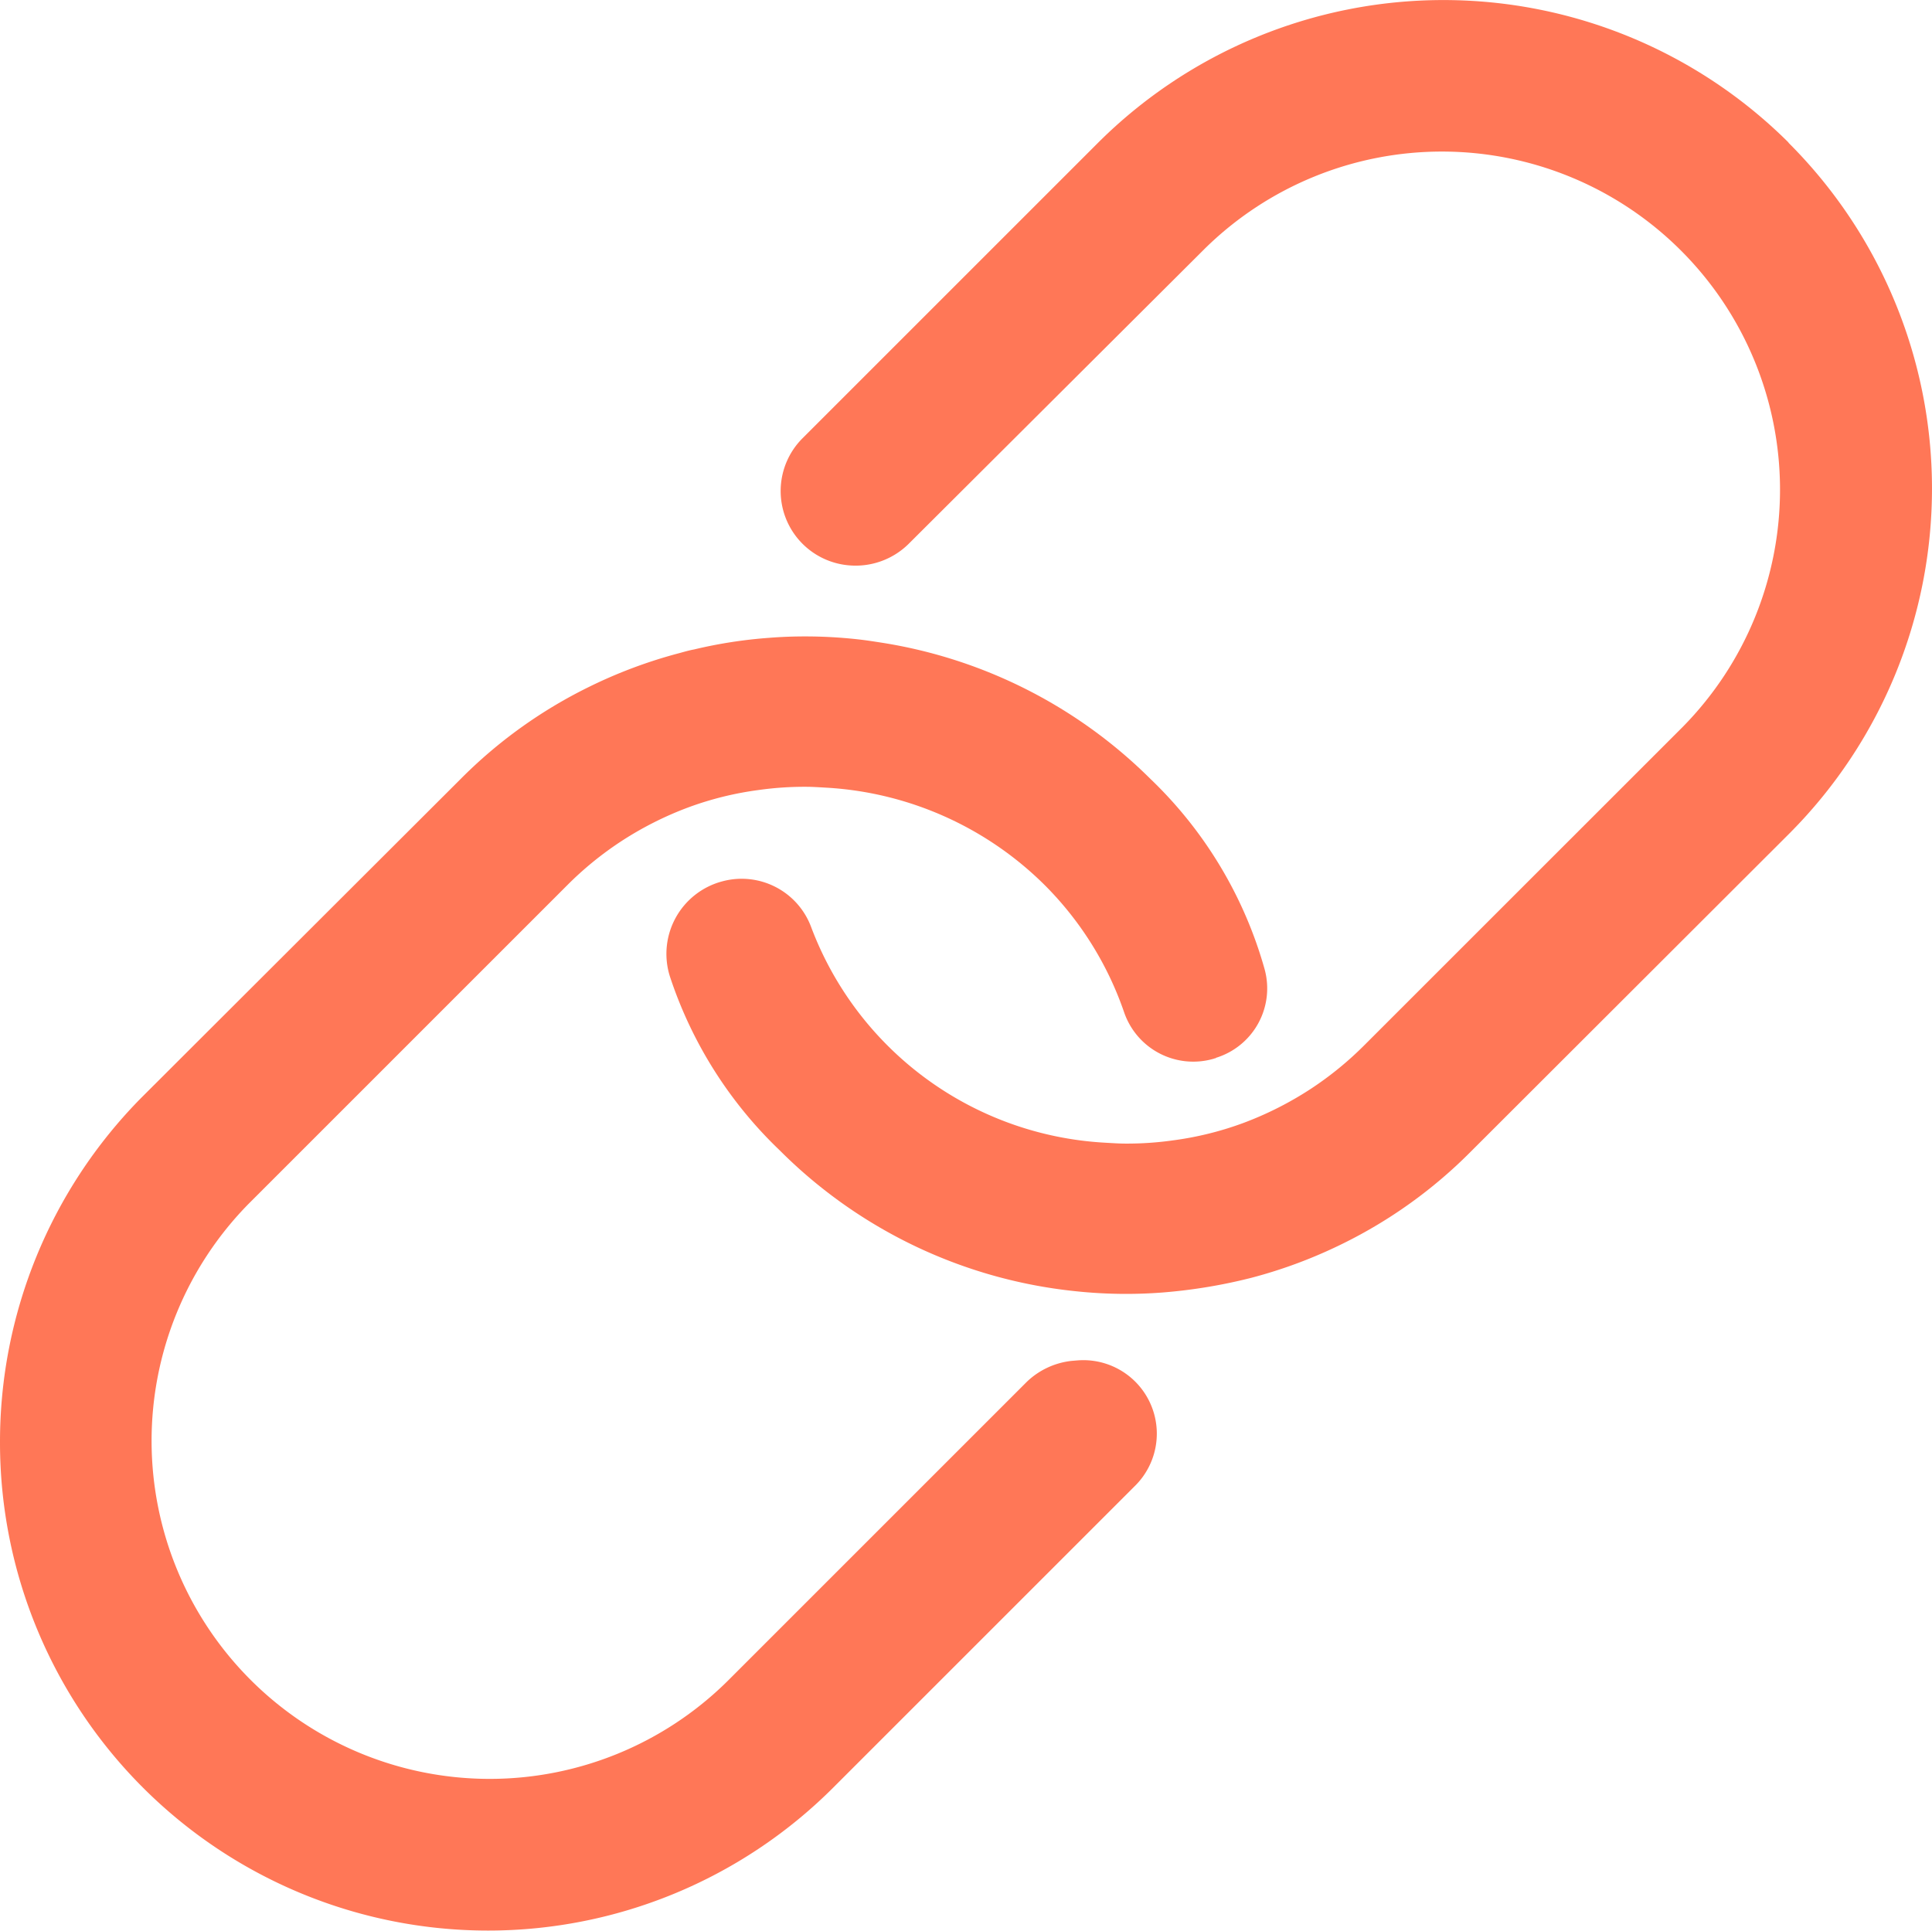
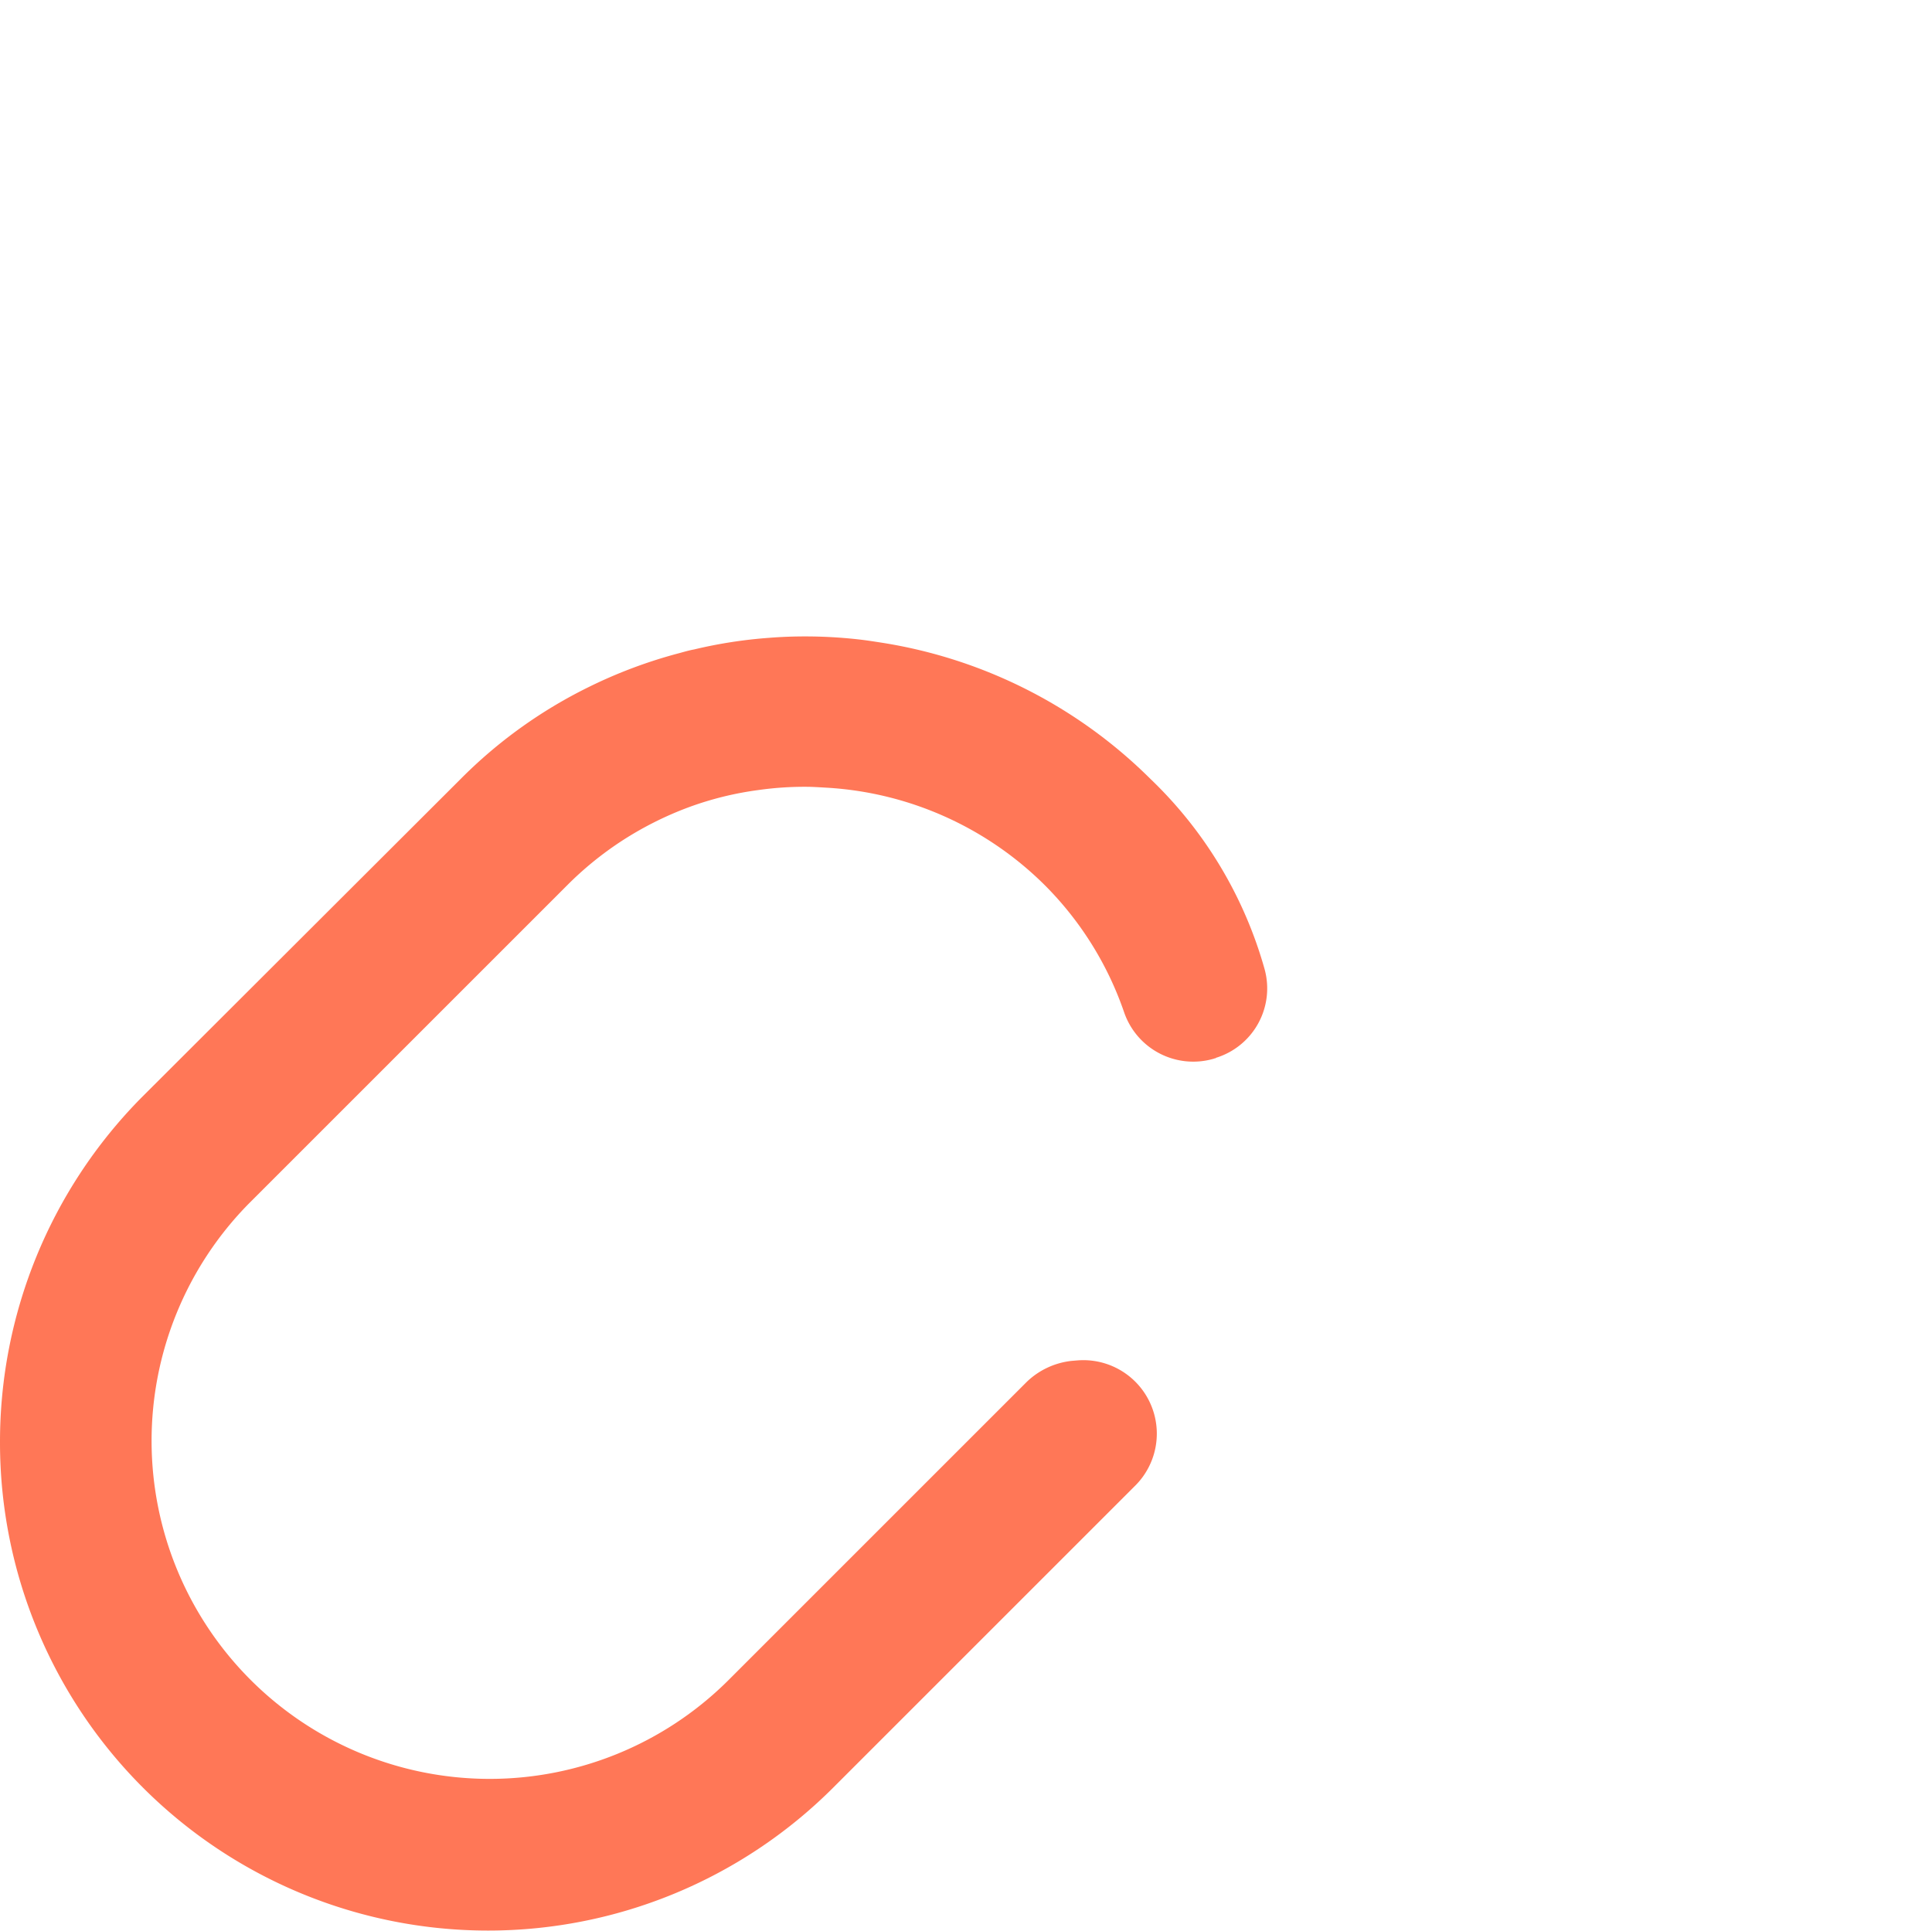
<svg xmlns="http://www.w3.org/2000/svg" width="29.264" height="29.25" viewBox="0 0 29.264 29.25">
  <g data-name="Icon ionic-ios-link">
    <path data-name="Path 3290" d="m19.688 23.984-.084.007a1.163 1.163 0 0 0-.675.316l-4.542 4.542a5.121 5.121 0 0 1-7.242-7.242l4.823-4.823a5.09 5.09 0 0 1 .8-.654 5.168 5.168 0 0 1 1.041-.527 4.923 4.923 0 0 1 1.055-.26 4.986 4.986 0 0 1 .717-.049c.1 0 .2.007.323.014a5.106 5.106 0 0 1 3.296 1.476 5.042 5.042 0 0 1 1.2 1.92 1.107 1.107 0 0 0 1.357.71c.007 0 .014-.007.021-.007s.014 0 .014-.007a1.1 1.1 0 0 0 .738-1.343 6.372 6.372 0 0 0-1.73-2.883 7.4 7.4 0 0 0-4.05-2.06c-.134-.021-.267-.042-.4-.056a7.256 7.256 0 0 0-.78-.042c-.183 0-.366.007-.541.021a7.091 7.091 0 0 0-1.139.176c-.077.014-.148.035-.225.056a7.314 7.314 0 0 0-1.371.513 7.223 7.223 0 0 0-1.948 1.4L5.52 20a7.417 7.417 0 0 0-2.145 5.238 7.393 7.393 0 0 0 12.614 5.224l4.591-4.591a1.113 1.113 0 0 0-.892-1.887z" style="fill:#ff7757" transform="translate(-3.375 -3.375)" />
-     <path data-name="Path 3291" d="M30.466 5.534a7.41 7.41 0 0 0-10.455 0l-4.479 4.479a1.13 1.13 0 0 0 .71 1.927 1.142 1.142 0 0 0 .893-.323l4.486-4.472a5.121 5.121 0 0 1 7.242 7.242l-4.823 4.822a5.09 5.09 0 0 1-.8.654 5.168 5.168 0 0 1-1.041.527 4.923 4.923 0 0 1-1.055.26 4.986 4.986 0 0 1-.717.049c-.1 0-.2-.007-.323-.014a5.053 5.053 0 0 1-4.444-3.27 1.123 1.123 0 0 0-1.343-.689 1.136 1.136 0 0 0-.795 1.441 6.423 6.423 0 0 0 1.666 2.637l.014.014a7.4 7.4 0 0 0 4.451 2.116 7.256 7.256 0 0 0 .78.042q.274 0 .548-.021a8.039 8.039 0 0 0 1.357-.225 7.314 7.314 0 0 0 1.371-.513 7.223 7.223 0 0 0 1.948-1.4L30.48 16a7.4 7.4 0 0 0-.014-10.462z" style="fill:#ff7757" transform="translate(-3.375 -3.375)" />
  </g>
</svg>